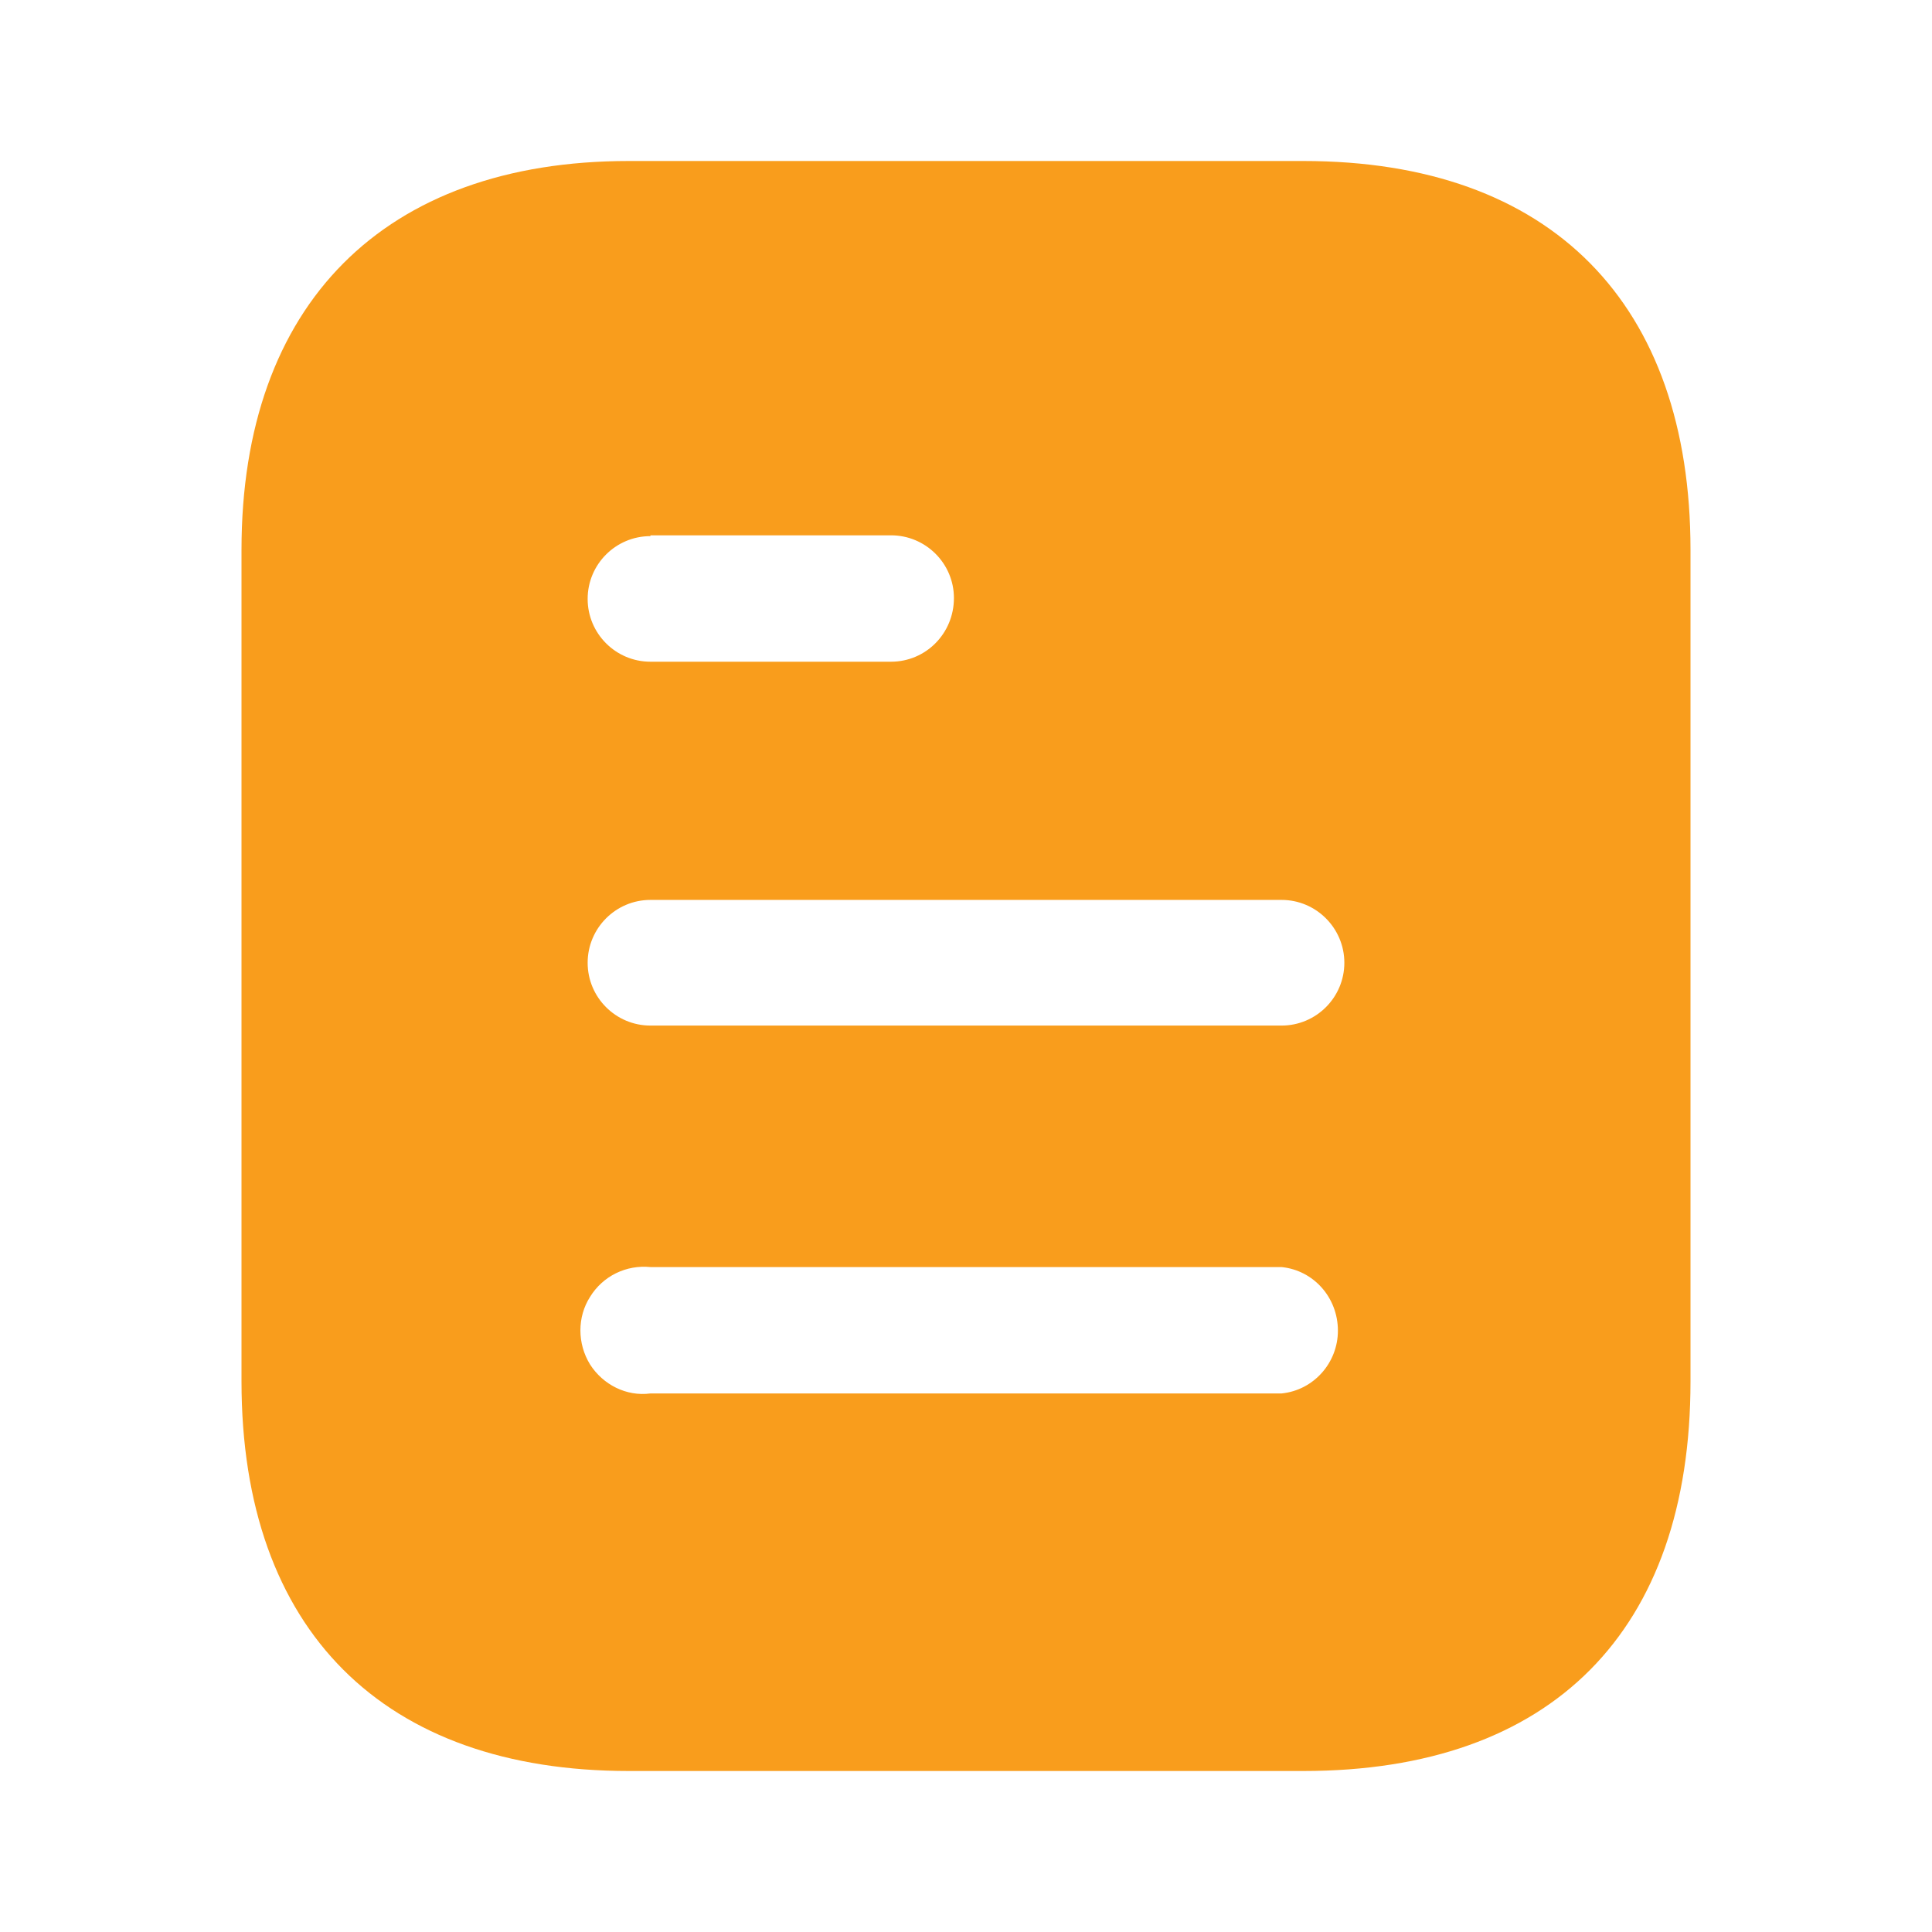
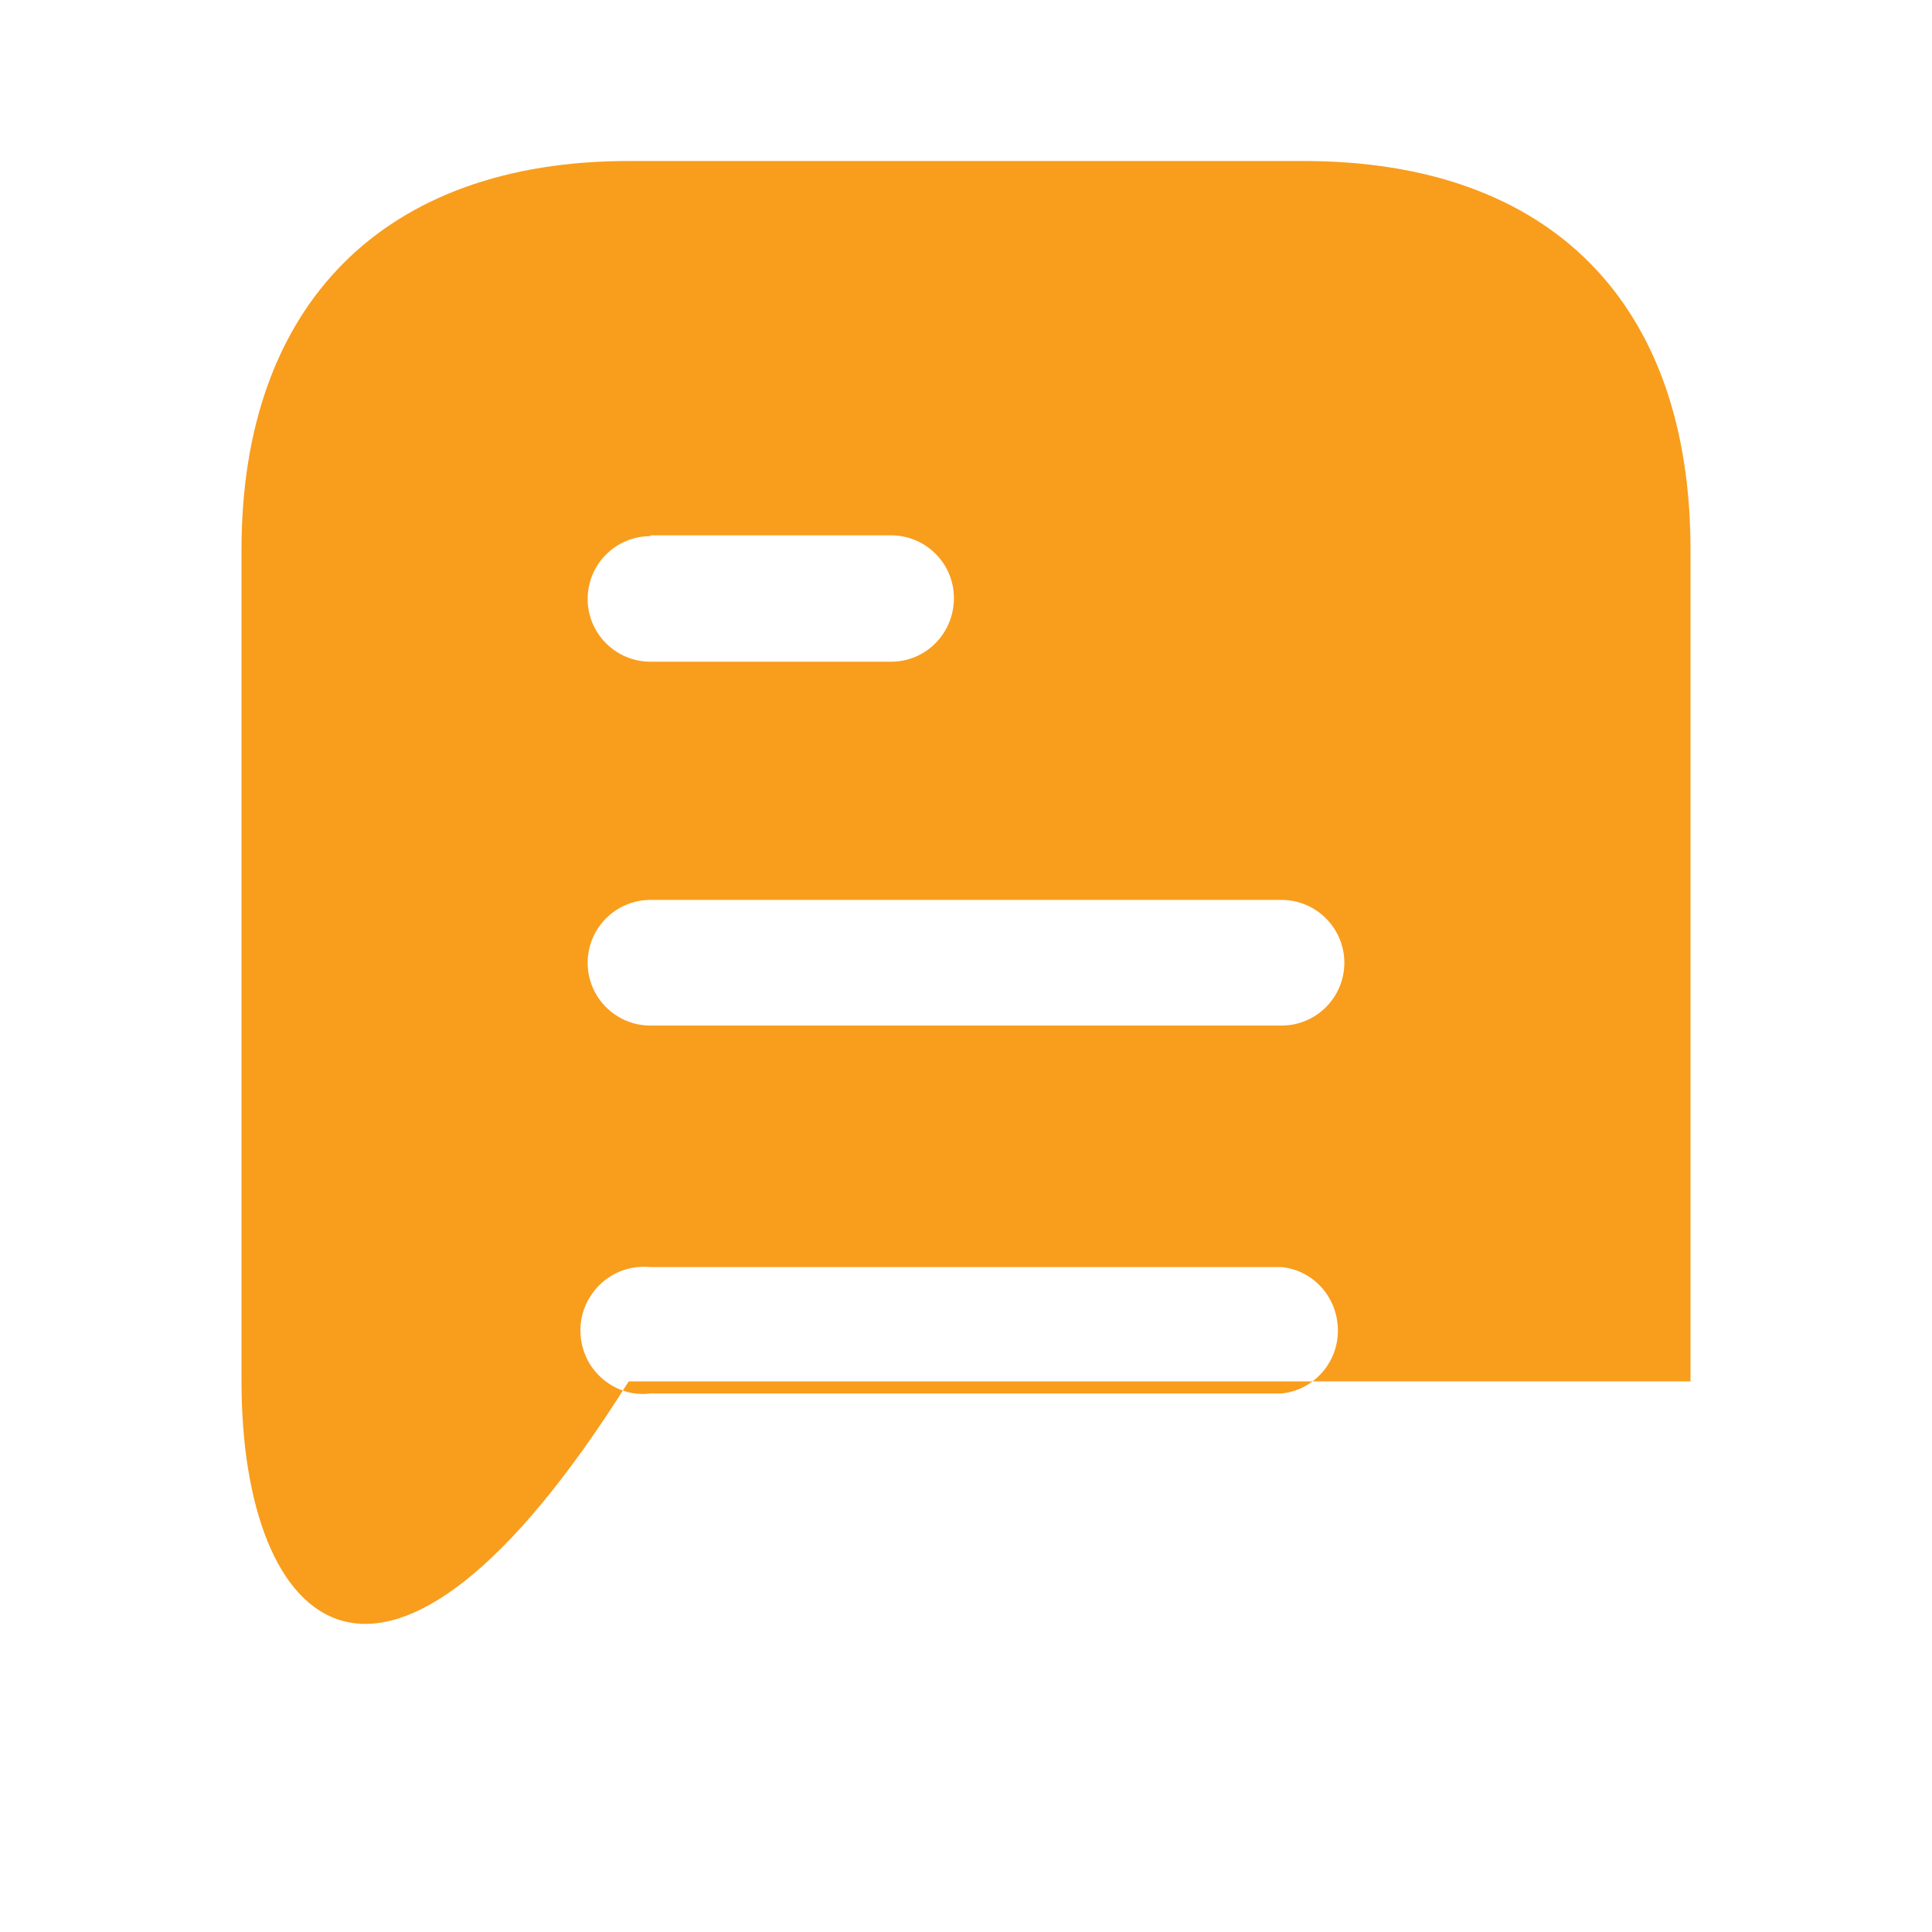
<svg xmlns="http://www.w3.org/2000/svg" width="72" height="72" viewBox="0 0 72 72" fill="none">
-   <path fill-rule="evenodd" clip-rule="evenodd" d="M23.43 6H48.573C57.84 6 63 11.34 63 20.49V51.48C63 60.78 57.84 66 48.573 66H23.43C14.31 66 9 60.78 9 51.48V20.49C9 11.34 14.31 6 23.43 6ZM24.24 19.98V19.95H33.207C34.5 19.95 35.55 21 35.55 22.287C35.55 23.61 34.5 24.66 33.207 24.66H24.24C22.947 24.66 21.9 23.61 21.9 22.32C21.9 21.03 22.947 19.98 24.24 19.98ZM24.24 38.22H47.76C49.05 38.22 50.1 37.17 50.1 35.88C50.1 34.59 49.05 33.537 47.76 33.537H24.24C22.947 33.537 21.9 34.59 21.9 35.88C21.9 37.17 22.947 38.22 24.24 38.22ZM24.24 51.93H47.76C48.957 51.81 49.86 50.787 49.86 49.59C49.86 48.36 48.957 47.34 47.76 47.22H24.24C23.34 47.13 22.47 47.55 21.99 48.33C21.51 49.08 21.51 50.07 21.99 50.85C22.47 51.6 23.34 52.05 24.24 51.93Z" fill="#F99D1C" />
+   <path fill-rule="evenodd" clip-rule="evenodd" d="M23.43 6H48.573C57.84 6 63 11.34 63 20.49V51.48H23.43C14.31 66 9 60.78 9 51.48V20.49C9 11.34 14.31 6 23.43 6ZM24.24 19.98V19.95H33.207C34.5 19.95 35.55 21 35.55 22.287C35.55 23.61 34.5 24.66 33.207 24.66H24.24C22.947 24.66 21.9 23.61 21.9 22.32C21.9 21.03 22.947 19.98 24.24 19.98ZM24.24 38.22H47.76C49.05 38.22 50.1 37.17 50.1 35.88C50.1 34.59 49.05 33.537 47.76 33.537H24.24C22.947 33.537 21.9 34.59 21.9 35.88C21.9 37.17 22.947 38.22 24.24 38.22ZM24.24 51.93H47.76C48.957 51.81 49.86 50.787 49.86 49.59C49.86 48.36 48.957 47.34 47.76 47.22H24.24C23.34 47.13 22.47 47.55 21.99 48.33C21.51 49.08 21.51 50.07 21.99 50.85C22.47 51.6 23.34 52.05 24.24 51.93Z" fill="#F99D1C" />
</svg>